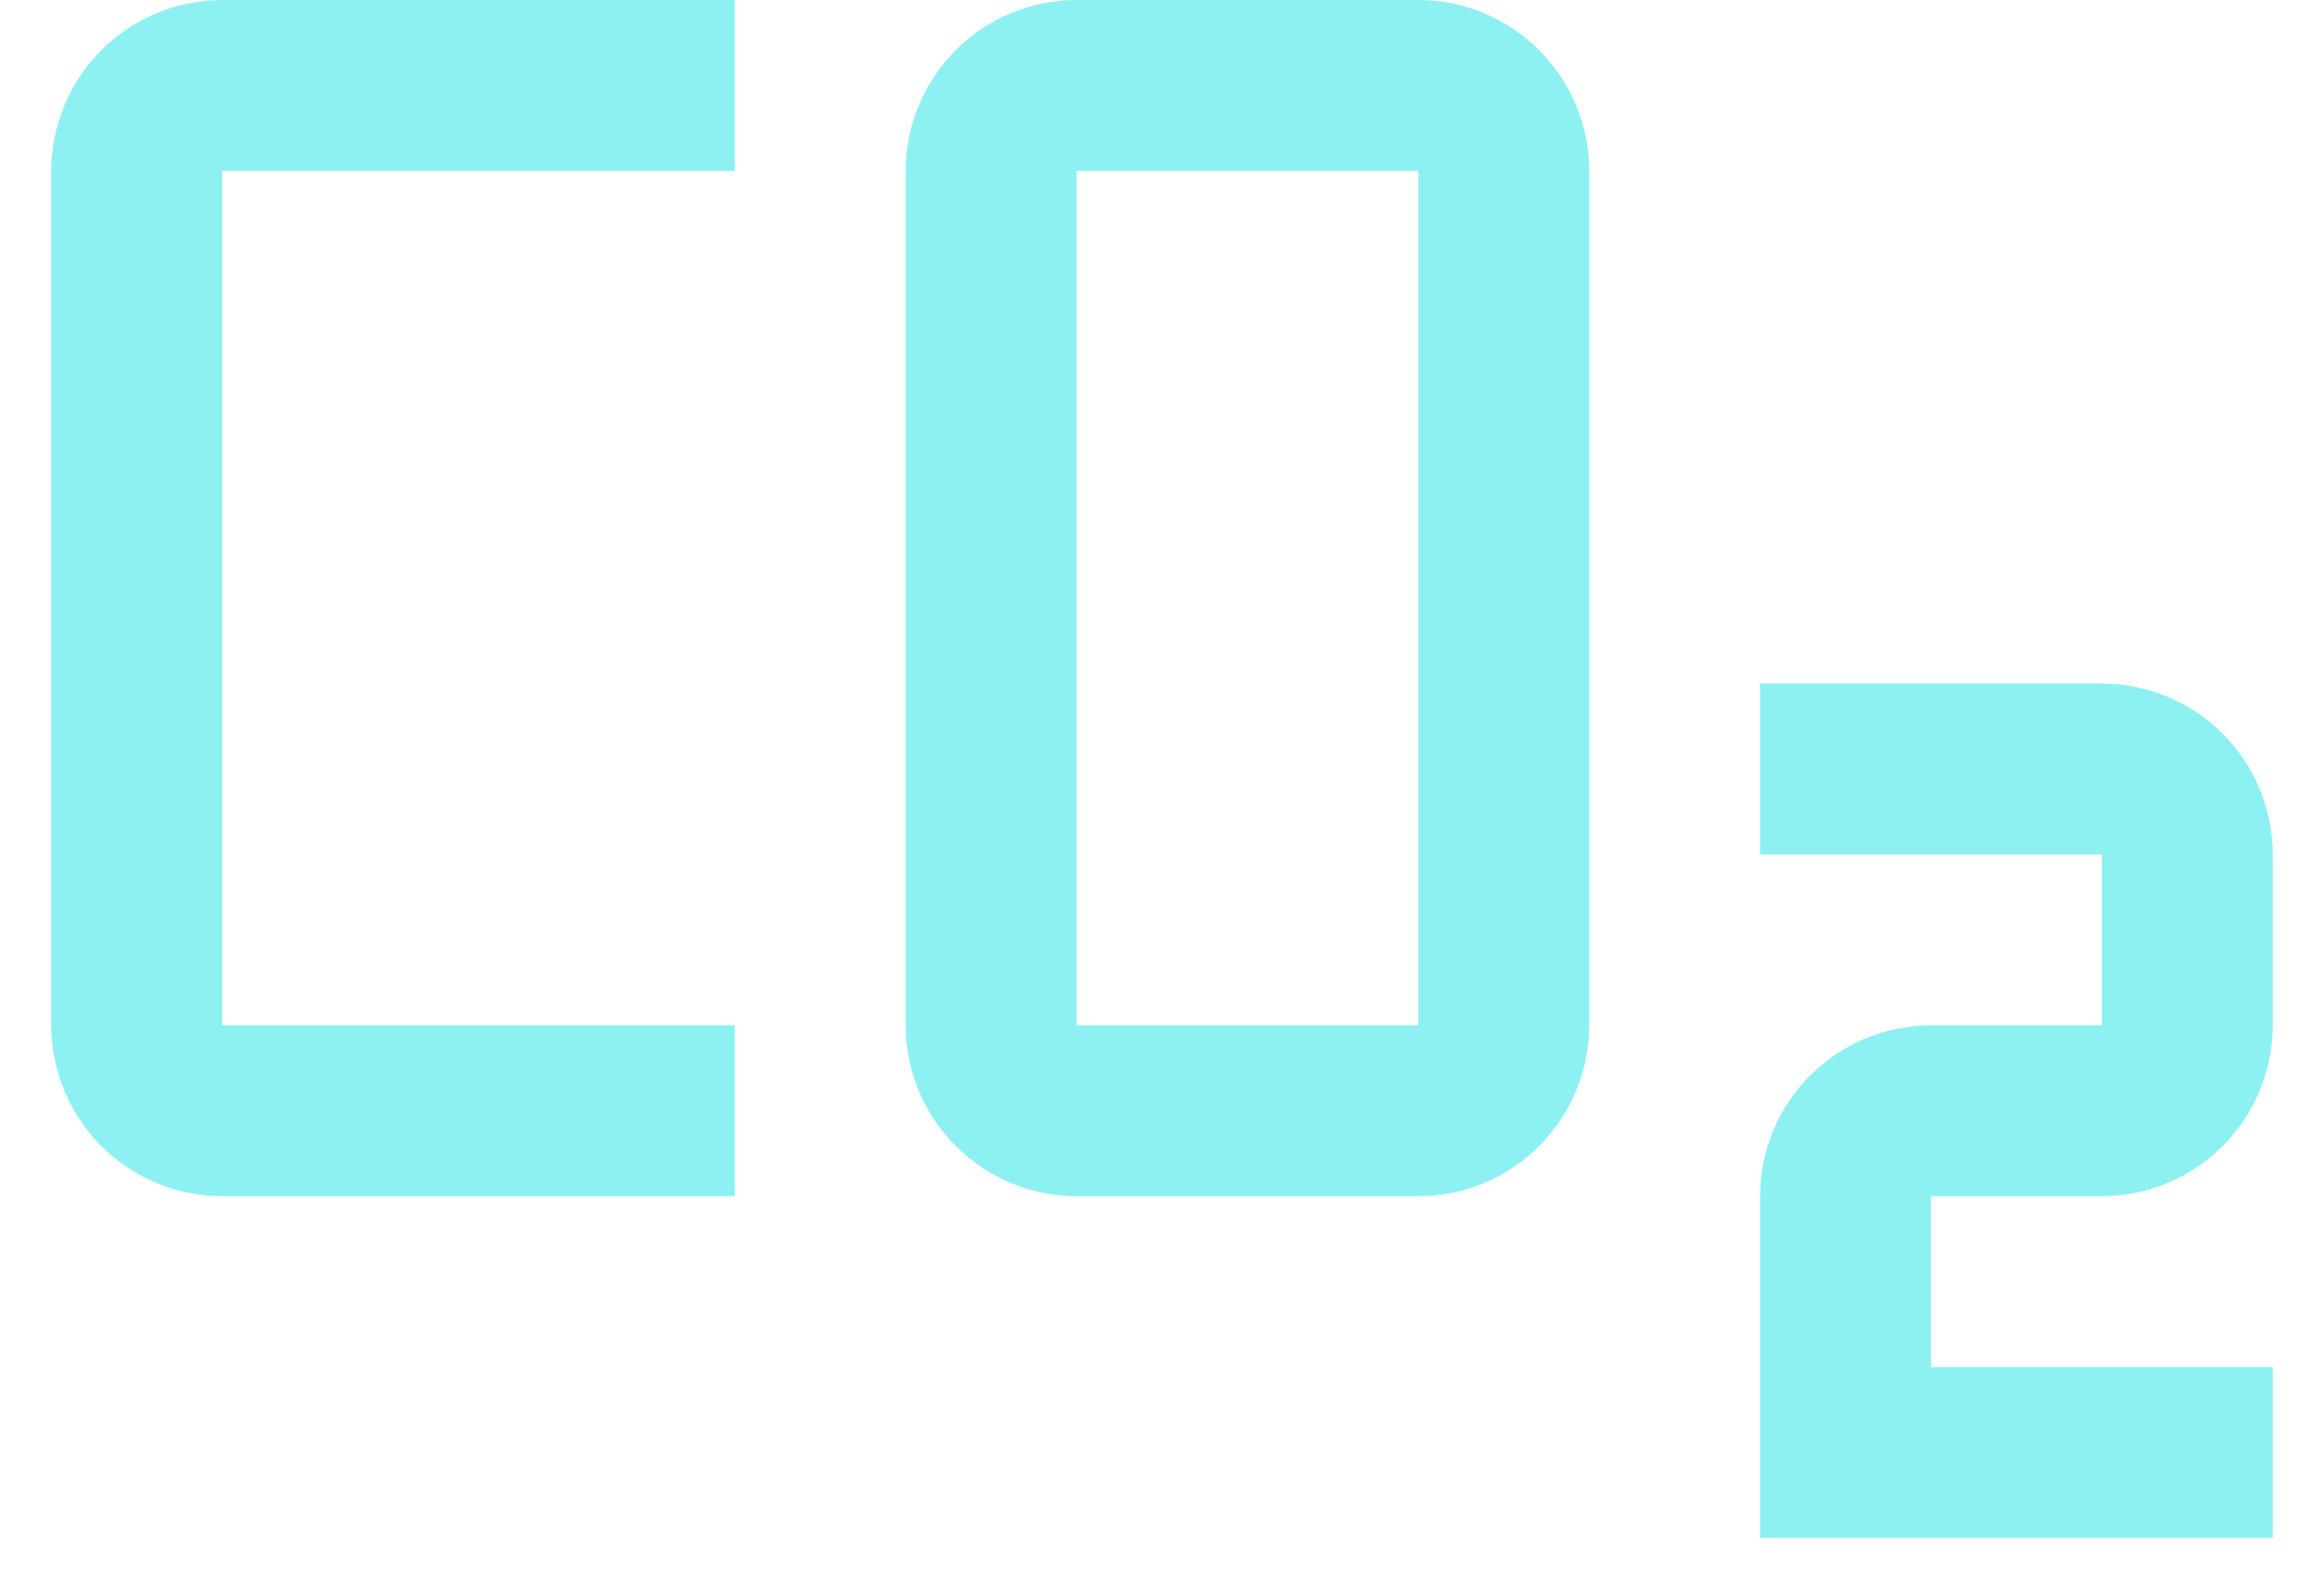
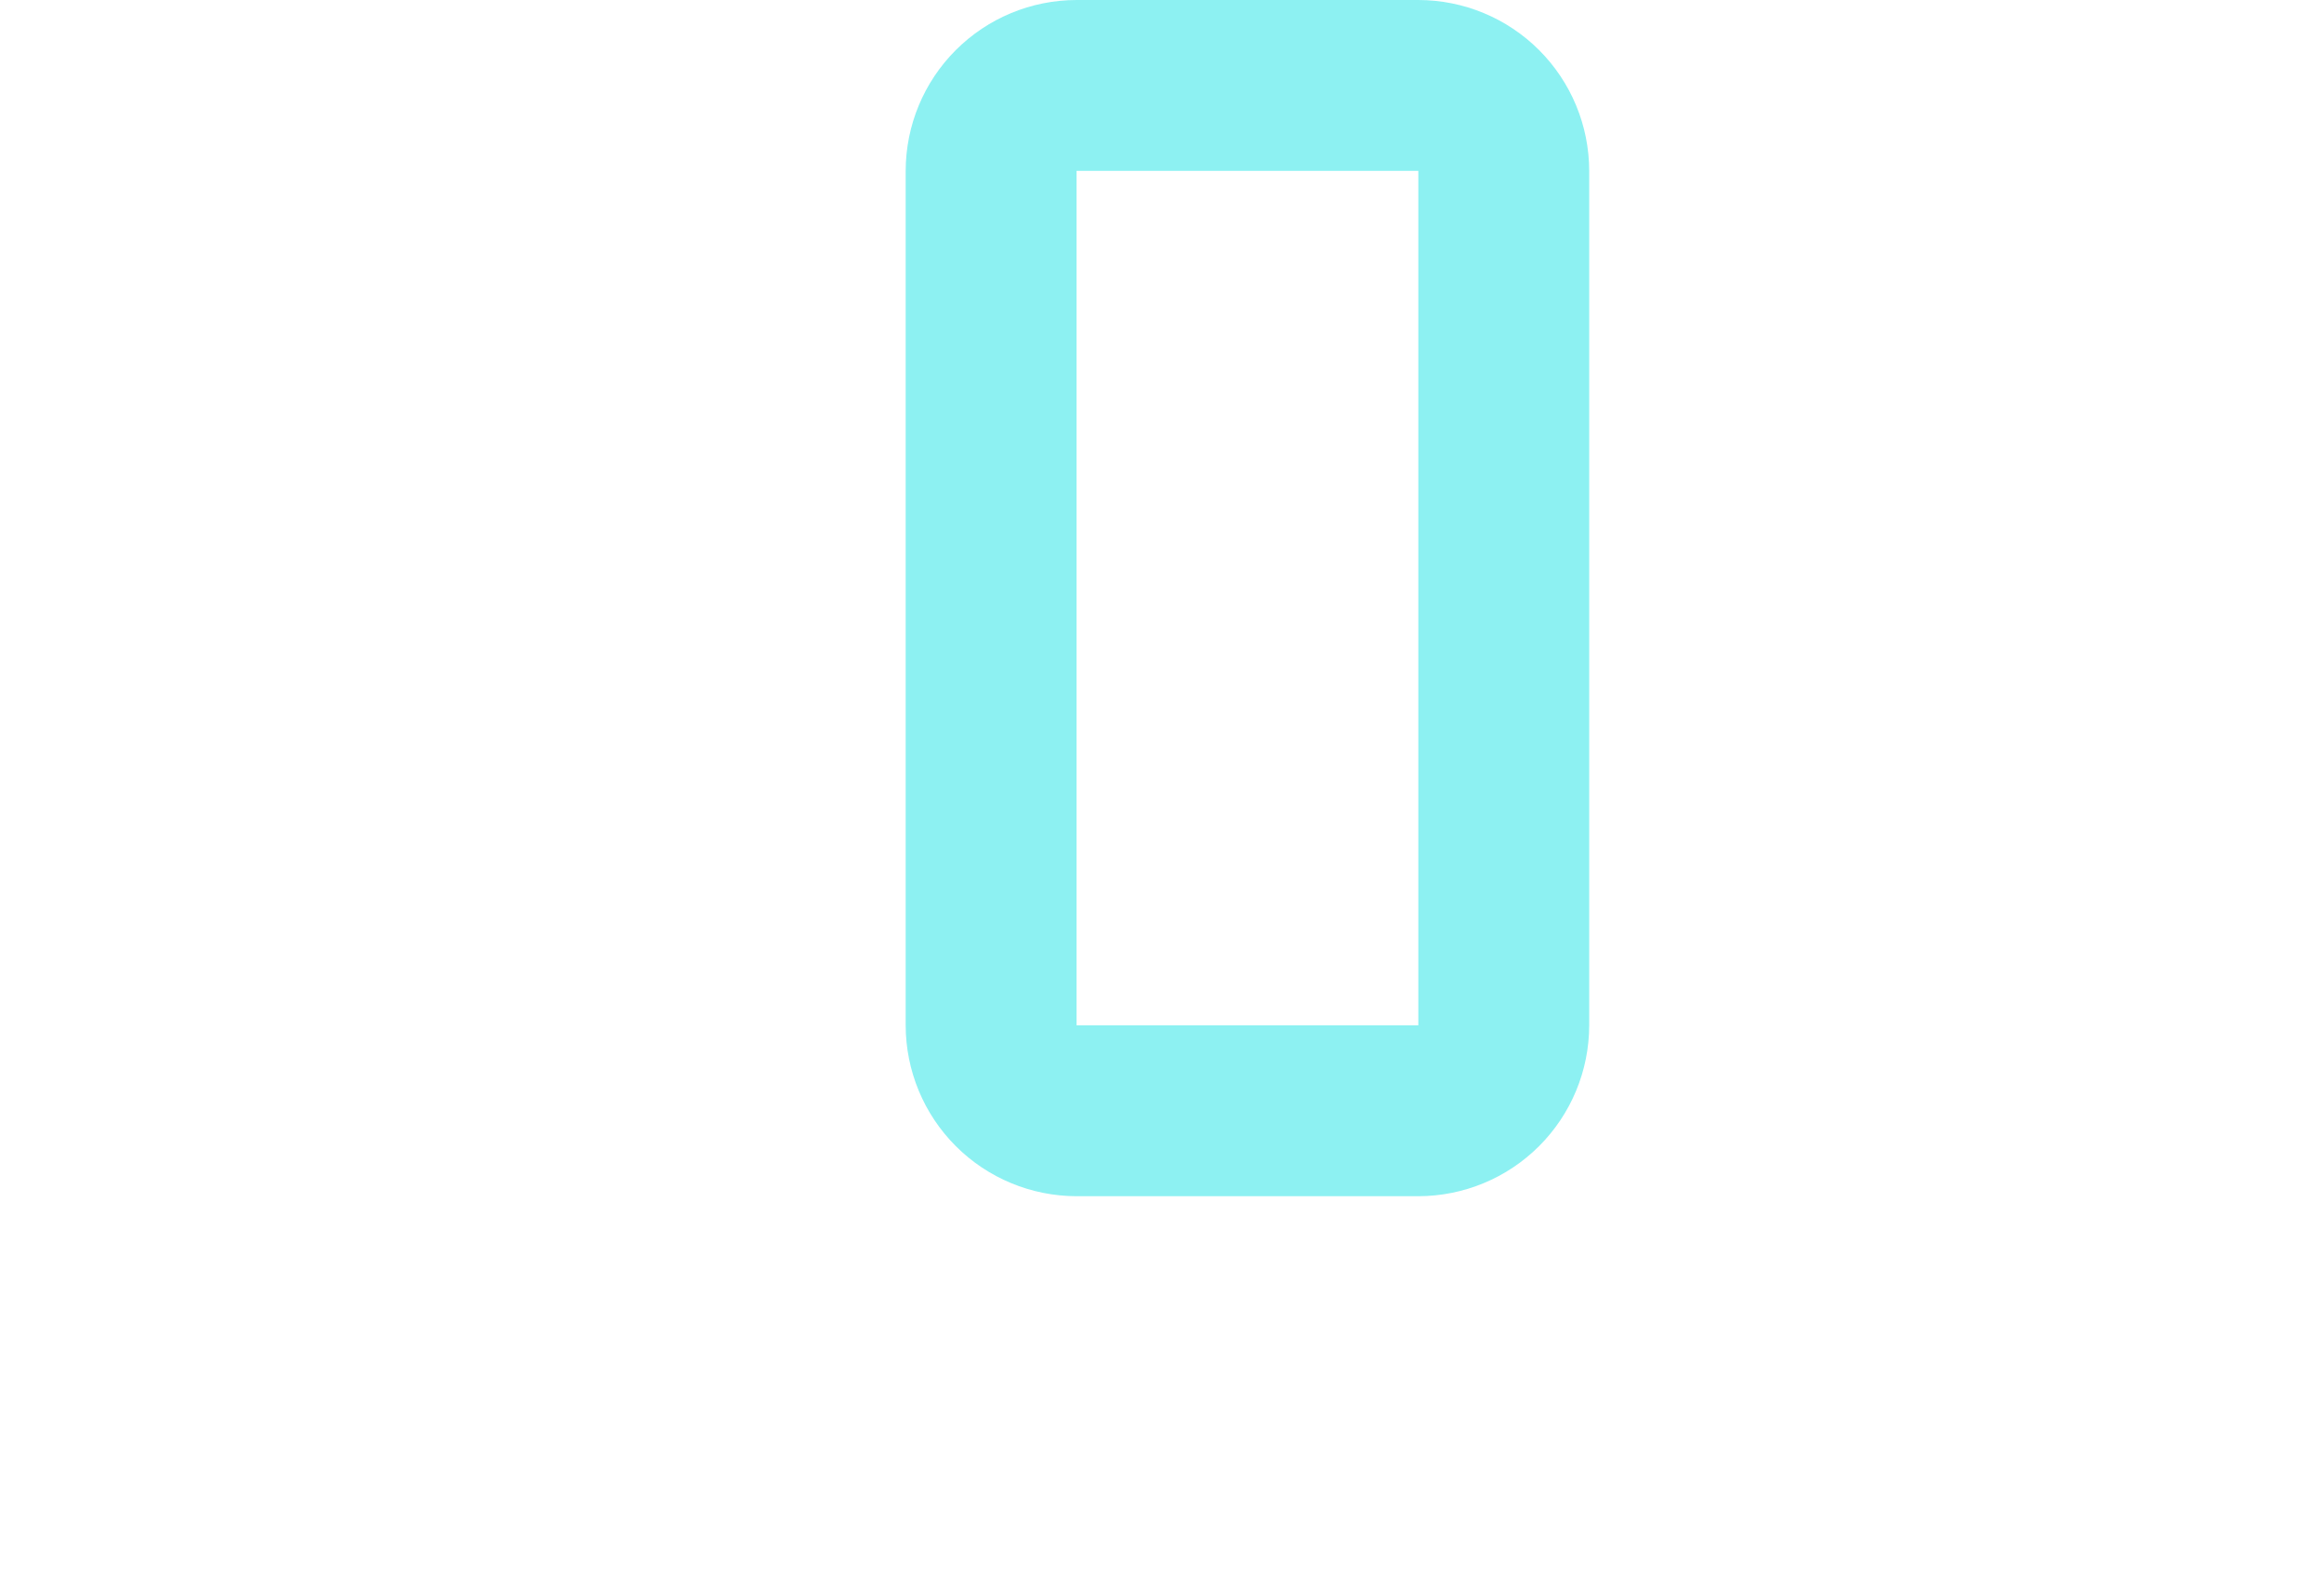
<svg xmlns="http://www.w3.org/2000/svg" width="34" height="23" viewBox="0 0 34 23" fill="none">
-   <path d="M33.25 22.5H25.75V17.5C25.751 16.837 26.014 16.202 26.483 15.733C26.952 15.264 27.587 15.001 28.25 15H30.75V12.5H25.75V10H30.75C31.413 10.001 32.048 10.264 32.517 10.733C32.986 11.202 33.249 11.837 33.25 12.5V15C33.249 15.663 32.986 16.298 32.517 16.767C32.048 17.236 31.413 17.499 30.75 17.5H28.25V20H33.25V22.5Z" fill="#8DF1F2" />
  <path d="M20.75 17.5H15.75C15.087 17.499 14.452 17.236 13.983 16.767C13.514 16.298 13.251 15.663 13.25 15V2.5C13.251 1.837 13.514 1.202 13.983 0.733C14.452 0.264 15.087 0.001 15.75 0H20.75C21.413 0.001 22.048 0.264 22.517 0.733C22.986 1.202 23.249 1.837 23.25 2.5V15C23.249 15.663 22.986 16.298 22.517 16.767C22.048 17.236 21.413 17.499 20.75 17.5ZM15.75 2.5V15H20.75V2.5H15.75Z" fill="#8DF1F2" />
-   <path d="M10.75 17.5H3.25C2.587 17.499 1.952 17.236 1.483 16.767C1.014 16.298 0.751 15.663 0.75 15V2.5C0.751 1.837 1.014 1.202 1.483 0.733C1.952 0.264 2.587 0.001 3.25 0H10.75V2.5H3.25V15H10.75V17.5Z" fill="#8DF1F2" />
</svg>